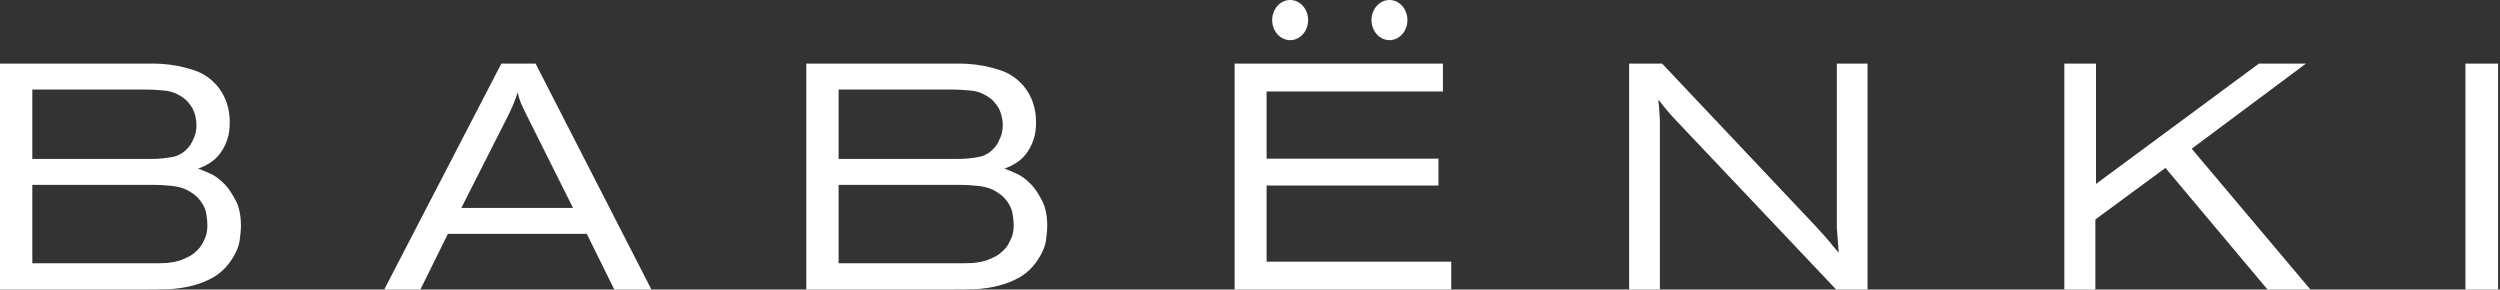
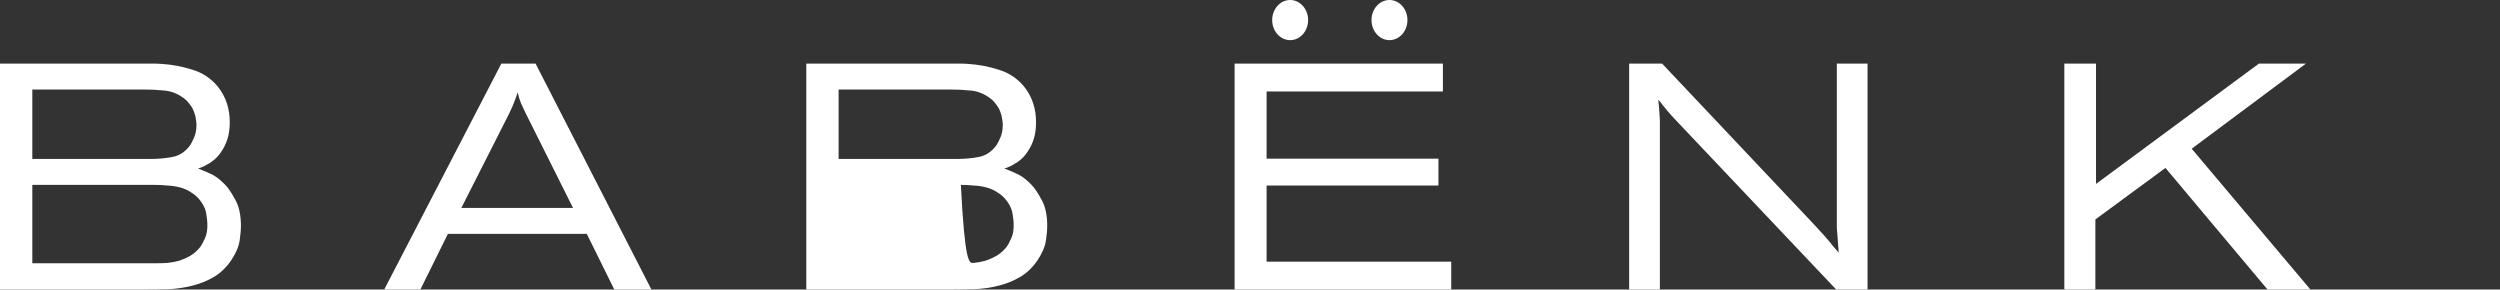
<svg xmlns="http://www.w3.org/2000/svg" width="1183" height="137" viewBox="0 0 1183 137" fill="none">
  <rect x="0" y="0" width="1183" height="137" fill="#333333" stroke="none" />
-   <path d="M1166.65 30.097H1182.09V137H1166.65V30.097Z" fill="white" />
  <path d="M976.843 30.097H991.833V87.031L1068.91 30.097H1091.17L1037.11 70.375L1093.29 137H1073L1024.69 79.46L991.531 103.839V137H976.843V30.097Z" fill="white" />
  <path d="M786.509 30.097L858.737 106.564C859.746 107.675 860.705 108.735 861.614 109.744C862.522 110.653 863.431 111.662 864.339 112.773C865.349 113.883 866.308 115.044 867.216 116.255C868.226 117.366 869.185 118.476 870.093 119.587C869.992 118.274 869.891 116.962 869.79 115.65C869.69 114.337 869.589 112.975 869.488 111.561C869.387 110.249 869.286 108.987 869.185 107.776C869.185 106.463 869.185 105.151 869.185 103.839V30.097H883.721V137H868.882L793.02 56.898C792.313 56.091 791.657 55.384 791.052 54.778C790.446 54.072 789.79 53.315 789.083 52.507C788.276 51.599 787.518 50.69 786.812 49.782C786.206 48.873 785.5 48.015 784.692 47.207C784.894 48.822 785.045 50.438 785.146 52.053C785.247 53.567 785.348 55.132 785.449 56.747V137H770.913V30.097H786.509Z" fill="white" />
  <path d="M584.213 30.097H682.788V43.27H599.355V75.069H680.668V87.788H599.355V123.826H686.725V137H584.213V30.097Z" fill="white" />
-   <path d="M381.539 30.097H450.133C451.546 30.097 452.859 30.097 454.07 30.097C455.382 30.097 456.745 30.147 458.159 30.248C463.004 30.551 467.799 31.46 472.544 32.974C477.288 34.387 481.275 37.012 484.506 40.848C486.525 43.371 487.988 46.047 488.897 48.873C489.805 51.7 490.26 54.678 490.26 57.807C490.26 60.835 489.906 63.46 489.2 65.681C488.493 67.902 487.585 69.82 486.474 71.435C485.465 73.05 484.304 74.413 482.992 75.523C481.78 76.533 480.67 77.29 479.66 77.794C479.055 78.198 478.146 78.653 476.935 79.157C475.824 79.561 475.269 79.763 475.269 79.763C476.682 80.268 478.499 81.025 480.72 82.034C483.042 82.943 485.465 84.709 487.988 87.334C489.503 88.848 491.118 91.22 492.834 94.451C494.651 97.58 495.56 101.82 495.56 107.17C495.56 108.583 495.358 110.754 494.954 113.681C494.55 116.609 493.238 119.738 491.017 123.069C488.695 126.502 485.919 129.177 482.689 131.095C479.559 132.912 476.178 134.274 472.544 135.183C468.909 136.091 465.174 136.647 461.338 136.849C457.502 136.95 453.767 137 450.133 137H381.539V30.097ZM396.833 42.362V75.22H452.707C456.241 75.22 459.673 74.917 463.004 74.312C466.436 73.706 469.313 71.788 471.635 68.558C472.14 67.75 472.745 66.539 473.452 64.924C474.159 63.309 474.512 61.289 474.512 58.867C474.512 58.16 474.411 57.302 474.209 56.293C474.108 55.182 473.805 54.021 473.301 52.81C472.897 51.599 472.19 50.387 471.181 49.176C470.272 47.864 469.01 46.703 467.395 45.693C464.771 43.977 461.944 43.018 458.916 42.816C455.887 42.513 452.909 42.362 449.982 42.362H396.833ZM396.833 87.485V124.584H454.676C456.594 124.584 458.562 124.533 460.581 124.432C462.6 124.23 464.518 123.877 466.335 123.372C468.152 122.766 469.868 122.009 471.484 121.101C473.2 120.091 474.764 118.729 476.178 117.012C476.884 116.104 477.641 114.741 478.449 112.924C479.357 111.107 479.761 108.735 479.66 105.807C479.66 104.899 479.509 103.486 479.206 101.568C479.004 99.549 478.146 97.479 476.632 95.359C475.32 93.542 473.805 92.129 472.089 91.12C470.474 90.009 468.707 89.201 466.789 88.697C464.871 88.192 462.853 87.889 460.733 87.788C458.714 87.586 456.695 87.485 454.676 87.485H396.833Z" fill="white" />
+   <path d="M381.539 30.097H450.133C451.546 30.097 452.859 30.097 454.07 30.097C455.382 30.097 456.745 30.147 458.159 30.248C463.004 30.551 467.799 31.46 472.544 32.974C477.288 34.387 481.275 37.012 484.506 40.848C486.525 43.371 487.988 46.047 488.897 48.873C489.805 51.7 490.26 54.678 490.26 57.807C490.26 60.835 489.906 63.46 489.2 65.681C488.493 67.902 487.585 69.82 486.474 71.435C485.465 73.05 484.304 74.413 482.992 75.523C481.78 76.533 480.67 77.29 479.66 77.794C479.055 78.198 478.146 78.653 476.935 79.157C475.824 79.561 475.269 79.763 475.269 79.763C476.682 80.268 478.499 81.025 480.72 82.034C483.042 82.943 485.465 84.709 487.988 87.334C489.503 88.848 491.118 91.22 492.834 94.451C494.651 97.58 495.56 101.82 495.56 107.17C495.56 108.583 495.358 110.754 494.954 113.681C494.55 116.609 493.238 119.738 491.017 123.069C488.695 126.502 485.919 129.177 482.689 131.095C479.559 132.912 476.178 134.274 472.544 135.183C468.909 136.091 465.174 136.647 461.338 136.849C457.502 136.95 453.767 137 450.133 137H381.539V30.097ZM396.833 42.362V75.22H452.707C456.241 75.22 459.673 74.917 463.004 74.312C466.436 73.706 469.313 71.788 471.635 68.558C472.14 67.75 472.745 66.539 473.452 64.924C474.159 63.309 474.512 61.289 474.512 58.867C474.512 58.16 474.411 57.302 474.209 56.293C474.108 55.182 473.805 54.021 473.301 52.81C472.897 51.599 472.19 50.387 471.181 49.176C470.272 47.864 469.01 46.703 467.395 45.693C464.771 43.977 461.944 43.018 458.916 42.816C455.887 42.513 452.909 42.362 449.982 42.362H396.833ZM396.833 87.485H454.676C456.594 124.584 458.562 124.533 460.581 124.432C462.6 124.23 464.518 123.877 466.335 123.372C468.152 122.766 469.868 122.009 471.484 121.101C473.2 120.091 474.764 118.729 476.178 117.012C476.884 116.104 477.641 114.741 478.449 112.924C479.357 111.107 479.761 108.735 479.66 105.807C479.66 104.899 479.509 103.486 479.206 101.568C479.004 99.549 478.146 97.479 476.632 95.359C475.32 93.542 473.805 92.129 472.089 91.12C470.474 90.009 468.707 89.201 466.789 88.697C464.871 88.192 462.853 87.889 460.733 87.788C458.714 87.586 456.695 87.485 454.676 87.485H396.833Z" fill="white" />
  <path d="M237.234 30.097H253.436L308.25 137H290.686L277.663 110.653H211.947L198.925 137H181.814L237.234 30.097ZM240.868 53.87L218.306 98.388H271.152L248.591 53.264C248.086 52.255 247.682 51.397 247.379 50.69C247.076 49.983 246.774 49.327 246.471 48.722C246.269 48.015 246.016 47.308 245.714 46.602C245.512 45.794 245.259 44.835 244.957 43.725C244.452 45.34 243.947 46.753 243.442 47.965C243.039 49.176 242.18 51.144 240.868 53.87Z" fill="white" />
  <path d="M0 30.097H68.594C70.007 30.097 71.319 30.097 72.531 30.097C73.843 30.097 75.206 30.147 76.619 30.248C81.465 30.551 86.26 31.46 91.004 32.974C95.749 34.387 99.736 37.012 102.966 40.848C104.985 43.371 106.449 46.047 107.357 48.873C108.266 51.7 108.72 54.678 108.72 57.807C108.72 60.835 108.367 63.46 107.66 65.681C106.954 67.902 106.045 69.82 104.935 71.435C103.925 73.05 102.764 74.413 101.452 75.523C100.241 76.533 99.13 77.29 98.121 77.794C97.515 78.198 96.607 78.653 95.395 79.157C94.285 79.561 93.73 79.763 93.73 79.763C95.143 80.268 96.96 81.025 99.181 82.034C101.503 82.943 103.925 84.709 106.449 87.334C107.963 88.848 109.578 91.22 111.294 94.451C113.111 97.58 114.02 101.82 114.02 107.17C114.02 108.583 113.818 110.754 113.414 113.681C113.011 116.609 111.698 119.738 109.477 123.069C107.156 126.502 104.38 129.177 101.149 131.095C98.02 132.912 94.638 134.274 91.004 135.183C87.37 136.091 83.635 136.647 79.799 136.849C75.963 136.95 72.228 137 68.594 137H0V30.097ZM15.293 42.362V75.22H71.168C74.701 75.22 78.133 74.917 81.465 74.312C84.897 73.706 87.774 71.788 90.096 68.558C90.6 67.75 91.206 66.539 91.912 64.924C92.619 63.309 92.972 61.289 92.972 58.867C92.972 58.16 92.871 57.302 92.67 56.293C92.569 55.182 92.266 54.021 91.761 52.81C91.357 51.599 90.651 50.387 89.641 49.176C88.733 47.864 87.471 46.703 85.856 45.693C83.231 43.977 80.405 43.018 77.376 42.816C74.348 42.513 71.37 42.362 68.442 42.362H15.293ZM15.293 87.485V124.584H73.136C75.054 124.584 77.023 124.533 79.042 124.432C81.061 124.23 82.979 123.877 84.796 123.372C86.613 122.766 88.329 122.009 89.944 121.101C91.66 120.091 93.225 118.729 94.638 117.012C95.345 116.104 96.102 114.741 96.909 112.924C97.818 111.107 98.222 108.735 98.121 105.807C98.121 104.899 97.969 103.486 97.666 101.568C97.465 99.549 96.607 97.479 95.092 95.359C93.78 93.542 92.266 92.129 90.55 91.12C88.935 90.009 87.168 89.201 85.25 88.697C83.332 88.192 81.313 87.889 79.193 87.788C77.174 87.586 75.155 87.485 73.136 87.485H15.293Z" fill="white" />
  <ellipse cx="610.5" cy="9.5" rx="8.5" ry="9.5" fill="white" />
  <ellipse cx="657.5" cy="9.5" rx="8.5" ry="9.5" fill="white" />
</svg>